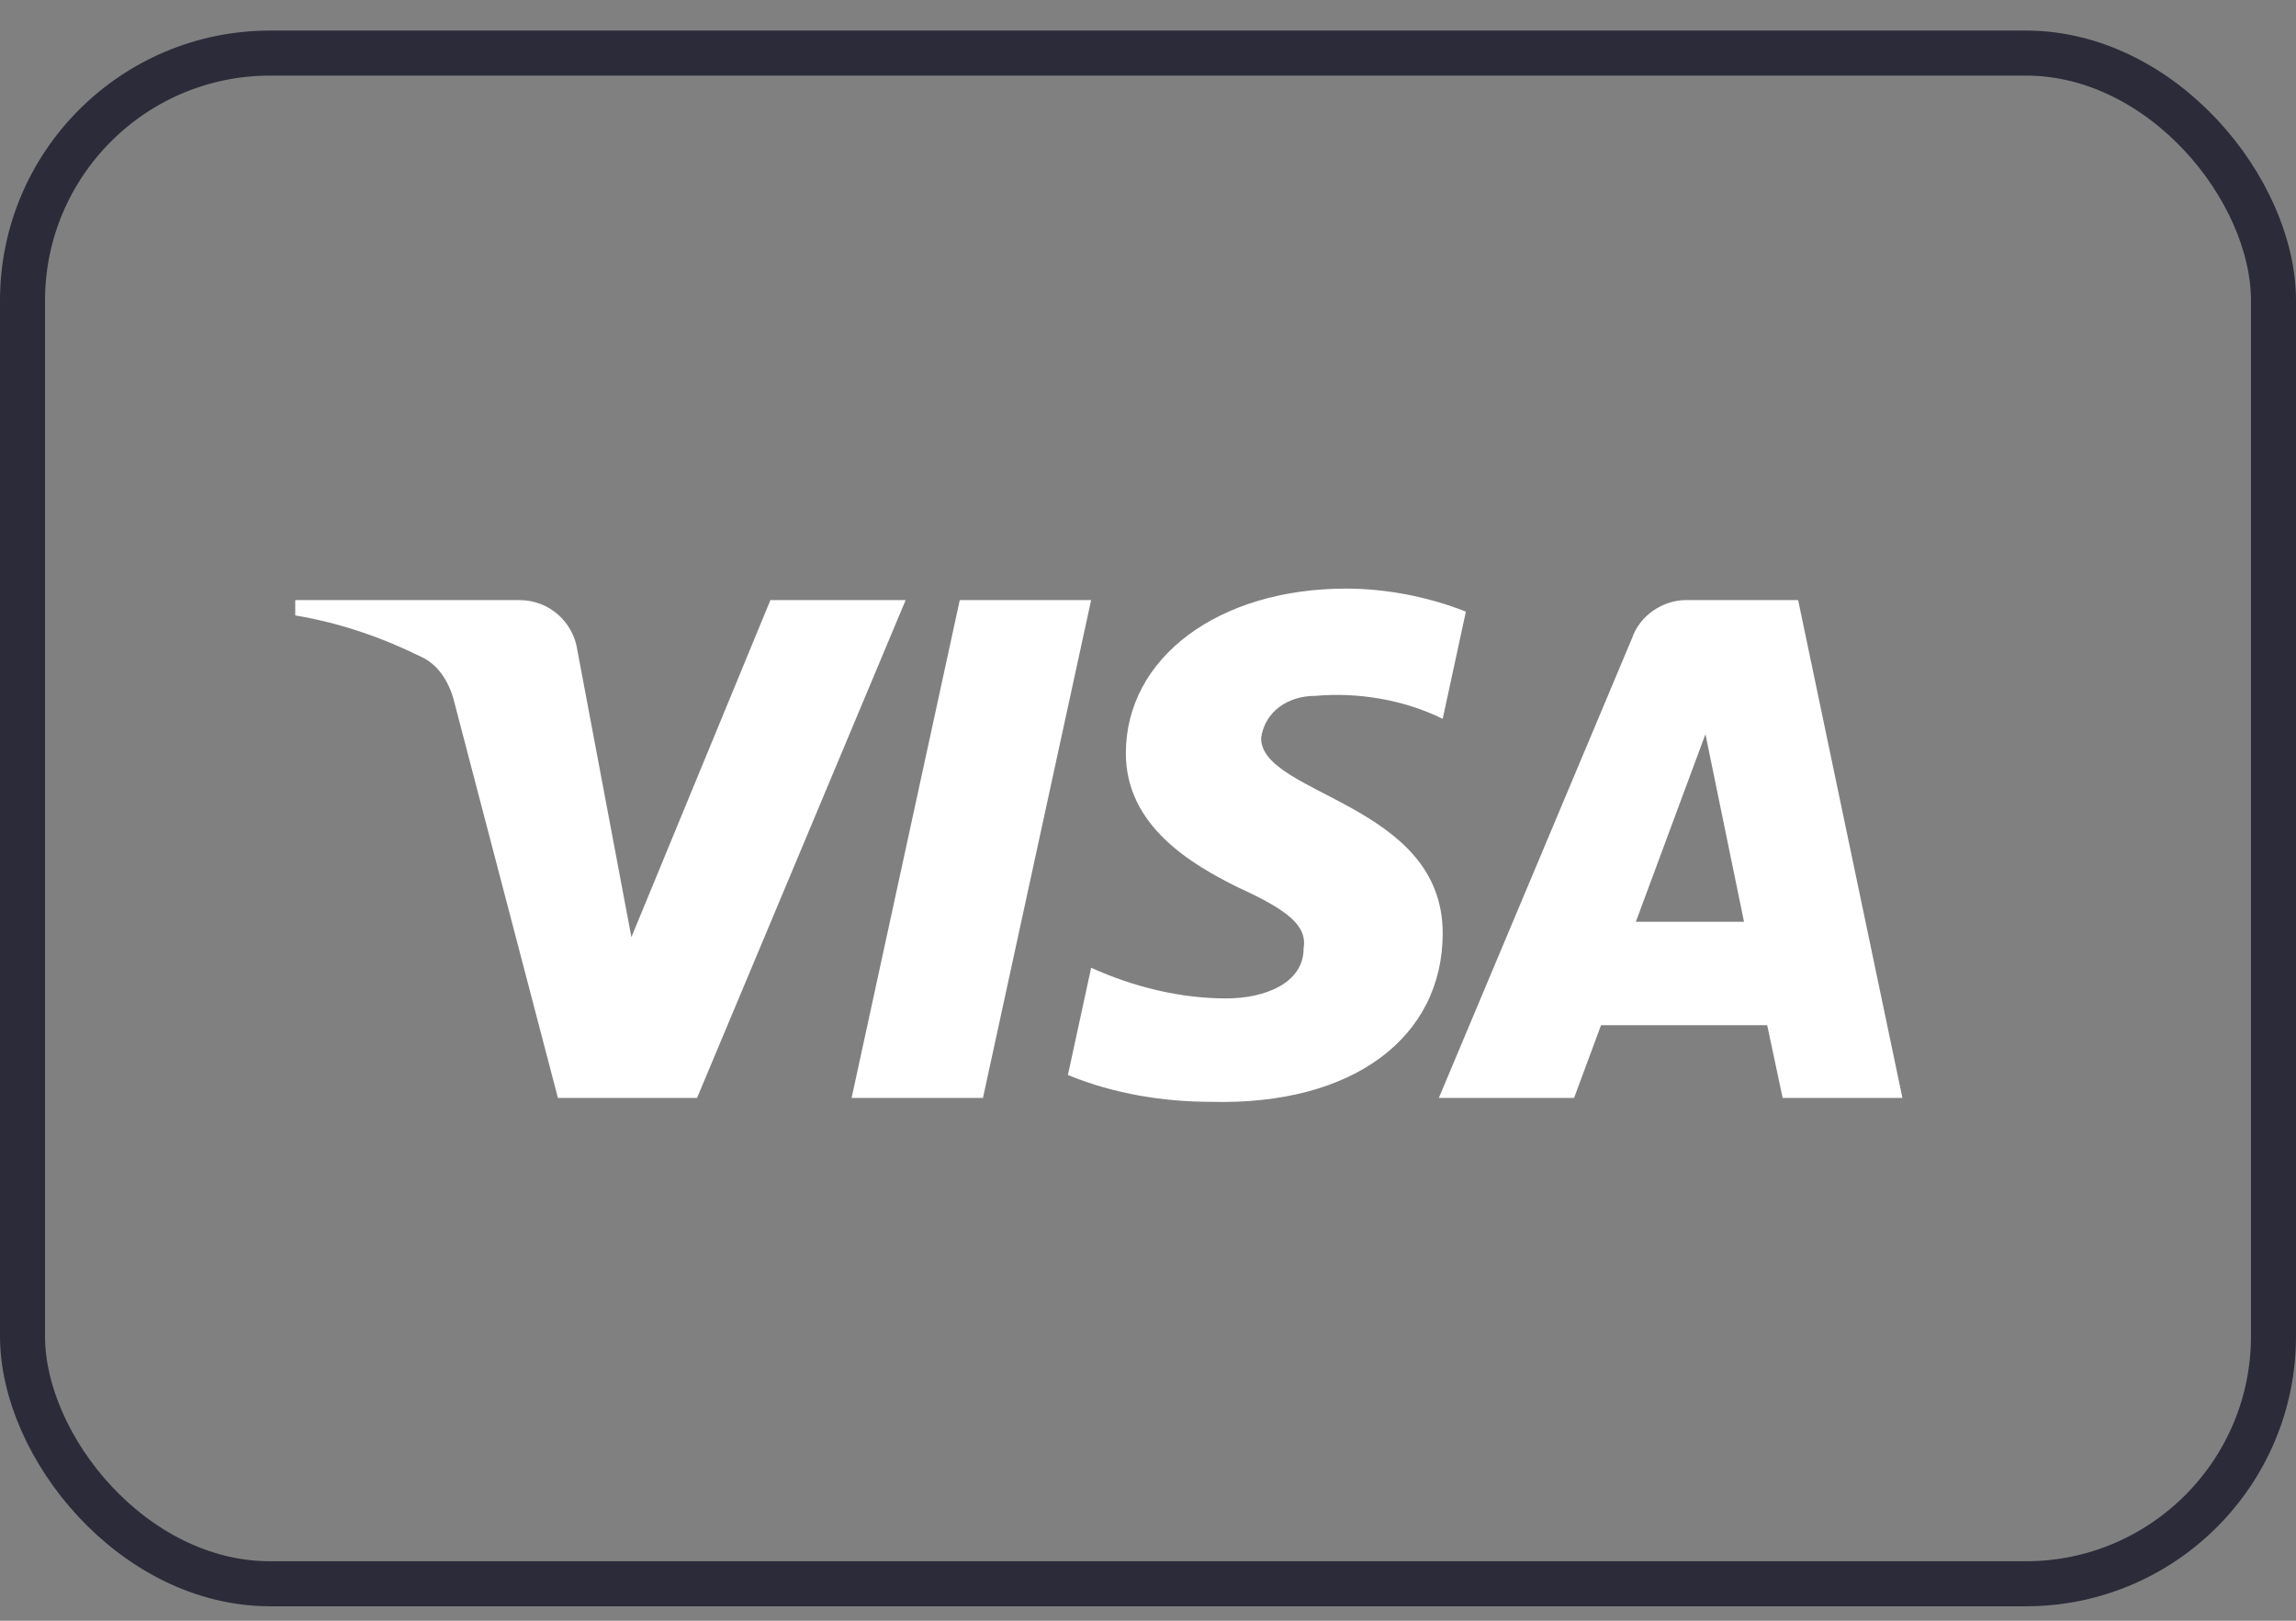
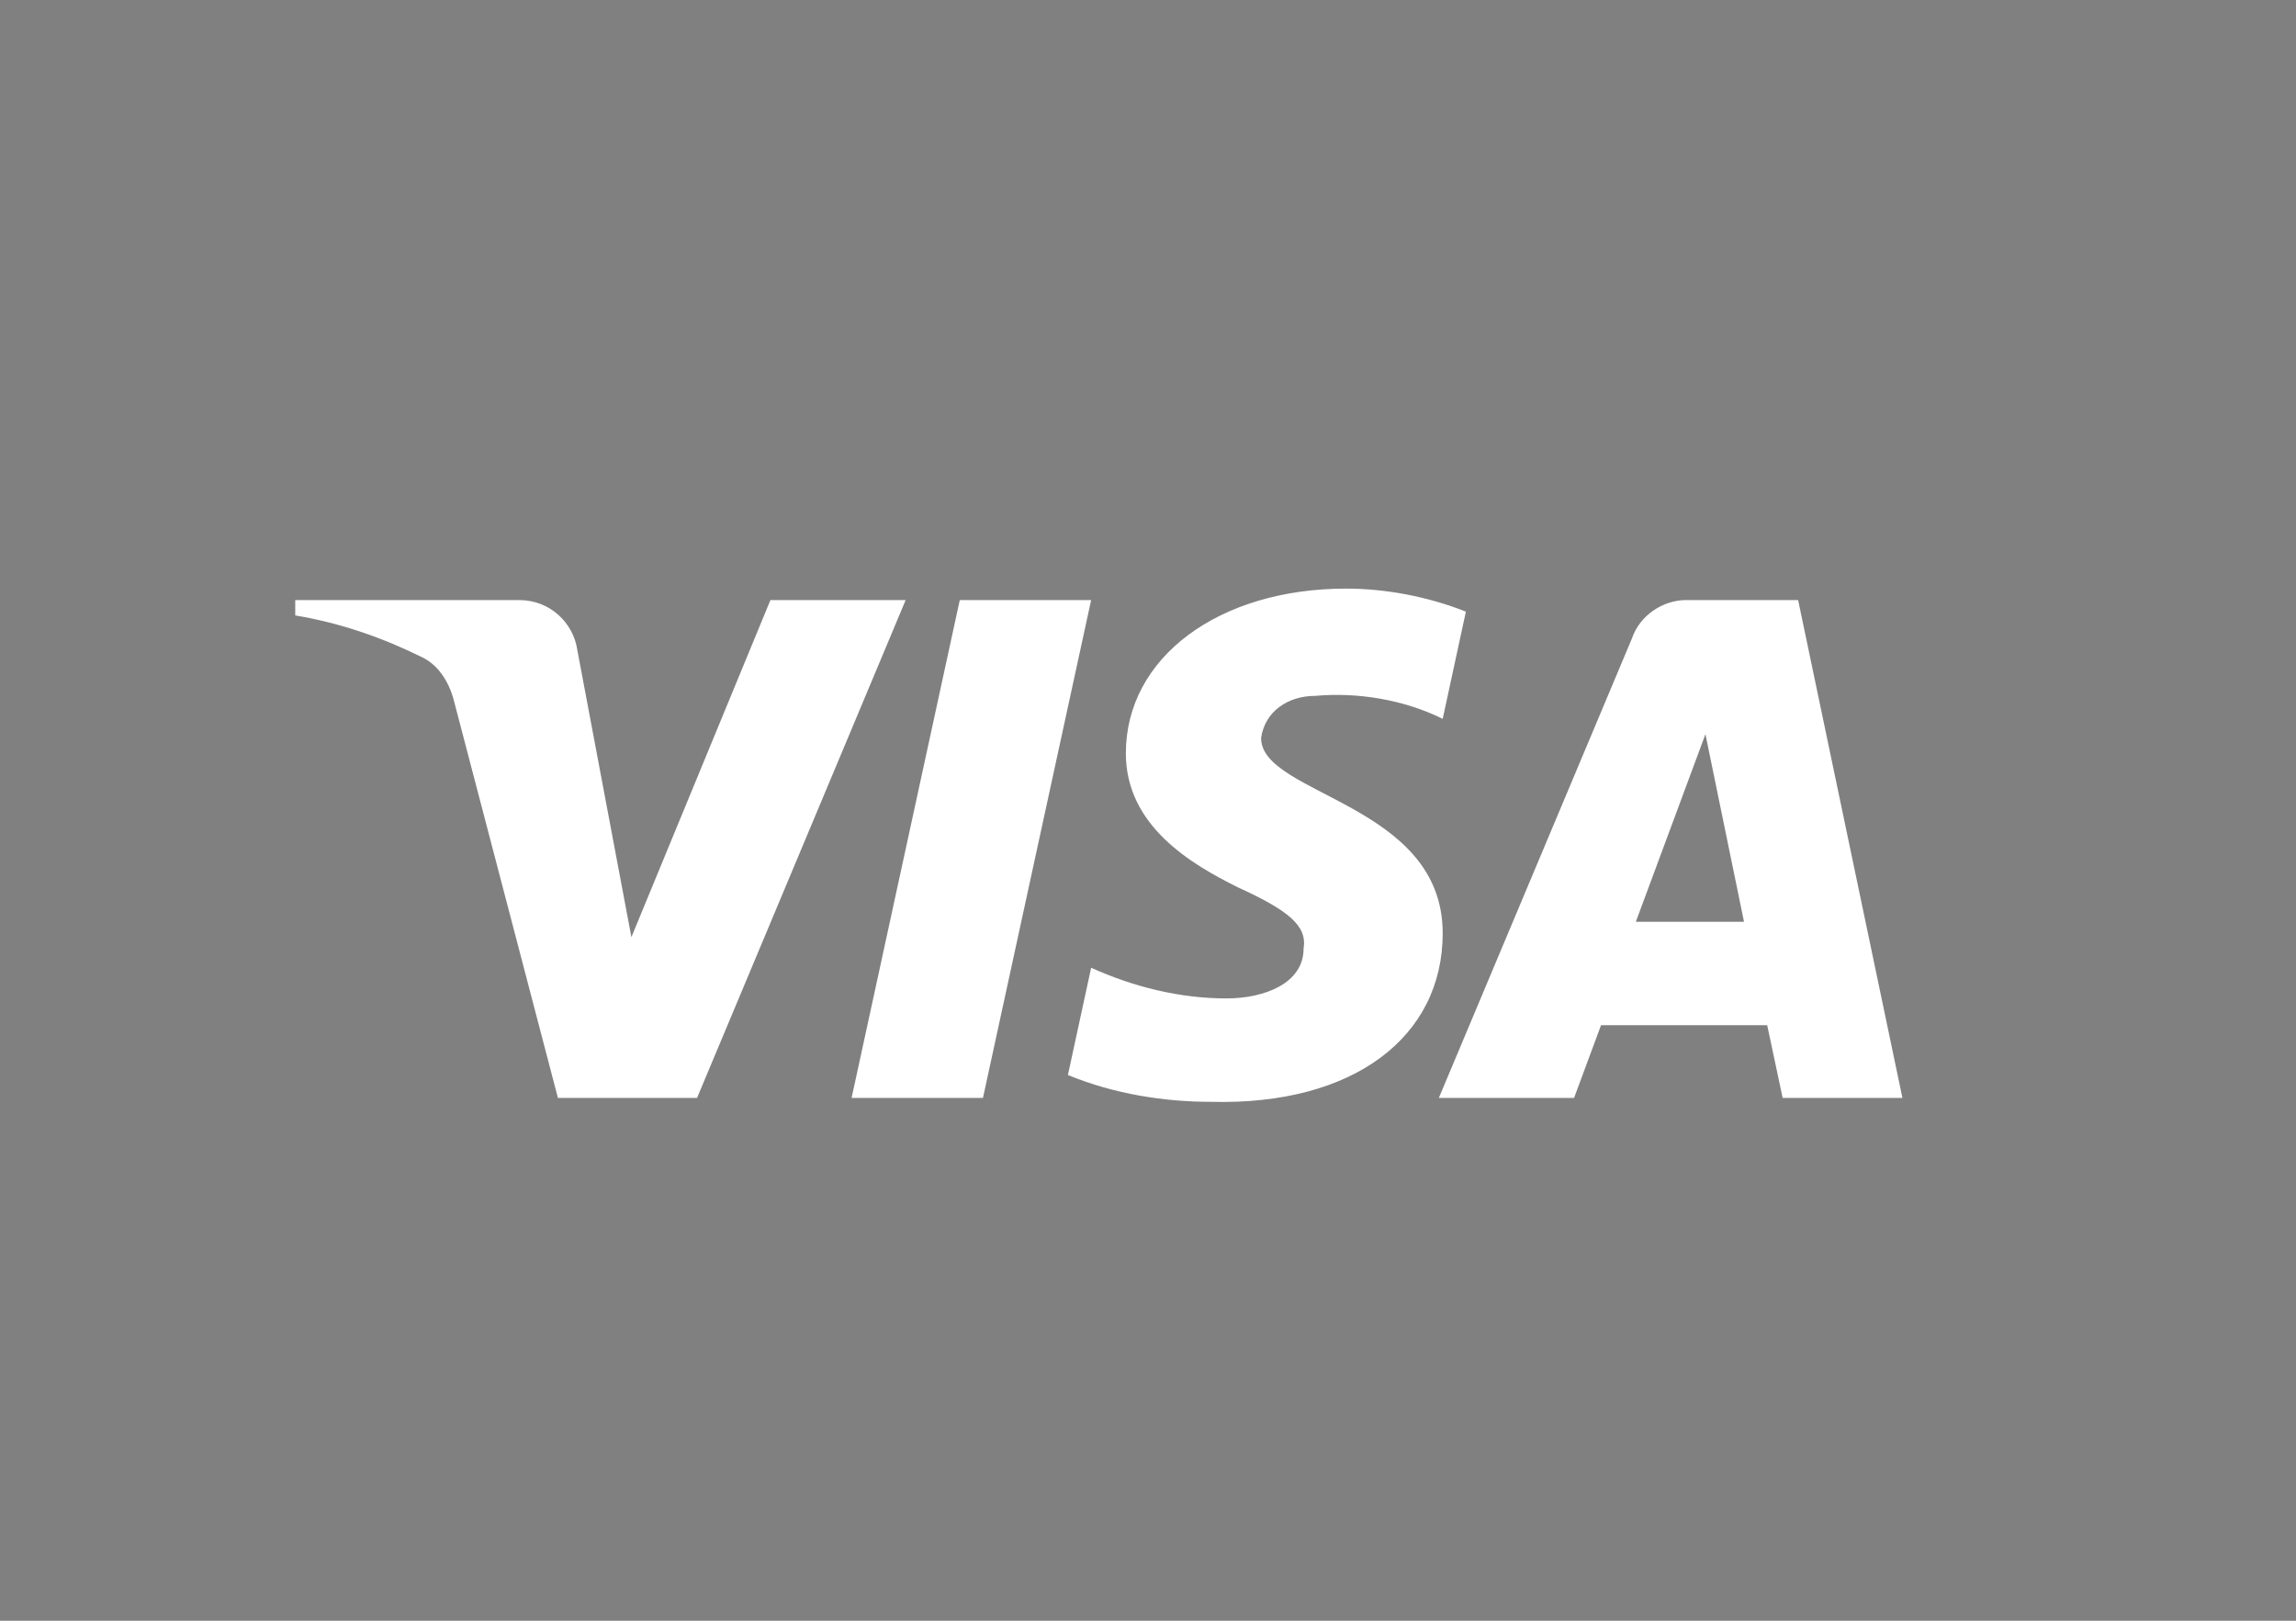
<svg xmlns="http://www.w3.org/2000/svg" width="51" height="36" viewBox="0 0 51 36" fill="none">
  <rect x="0" y="0" width="51" height="36" fill="#808080" stroke="none" />
-   <rect x="0.5" y="1.179" width="50" height="34" rx="5.5" stroke="#2B2B3A" />
  <path fill-rule="evenodd" clip-rule="evenodd" d="M15.483 24.388H12.393L10.077 15.542C9.967 15.135 9.733 14.776 9.39 14.606C8.533 14.18 7.588 13.841 6.558 13.67V13.329H11.535C12.222 13.329 12.737 13.841 12.823 14.435L14.025 20.816L17.113 13.329H20.117L15.483 24.388ZM21.834 24.388H18.916L21.319 13.329H24.237L21.834 24.388ZM28.012 16.393C28.098 15.797 28.613 15.457 29.214 15.457C30.158 15.371 31.187 15.542 32.046 15.967L32.561 13.586C31.702 13.245 30.758 13.074 29.901 13.074C27.069 13.074 25.008 14.606 25.008 16.732C25.008 18.349 26.468 19.199 27.498 19.71C28.613 20.22 29.042 20.561 28.956 21.071C28.956 21.836 28.098 22.177 27.24 22.177C26.21 22.177 25.18 21.922 24.237 21.496L23.721 23.878C24.752 24.303 25.867 24.474 26.897 24.474C30.072 24.558 32.046 23.027 32.046 20.73C32.046 17.838 28.012 17.668 28.012 16.393ZM42.258 24.388L39.941 13.329H37.452C36.937 13.329 36.422 13.67 36.25 14.18L31.96 24.388H34.964L35.563 22.772H39.254L39.597 24.388H42.258ZM37.882 16.308L38.739 20.475H36.336L37.882 16.308Z" fill="white" />
</svg>